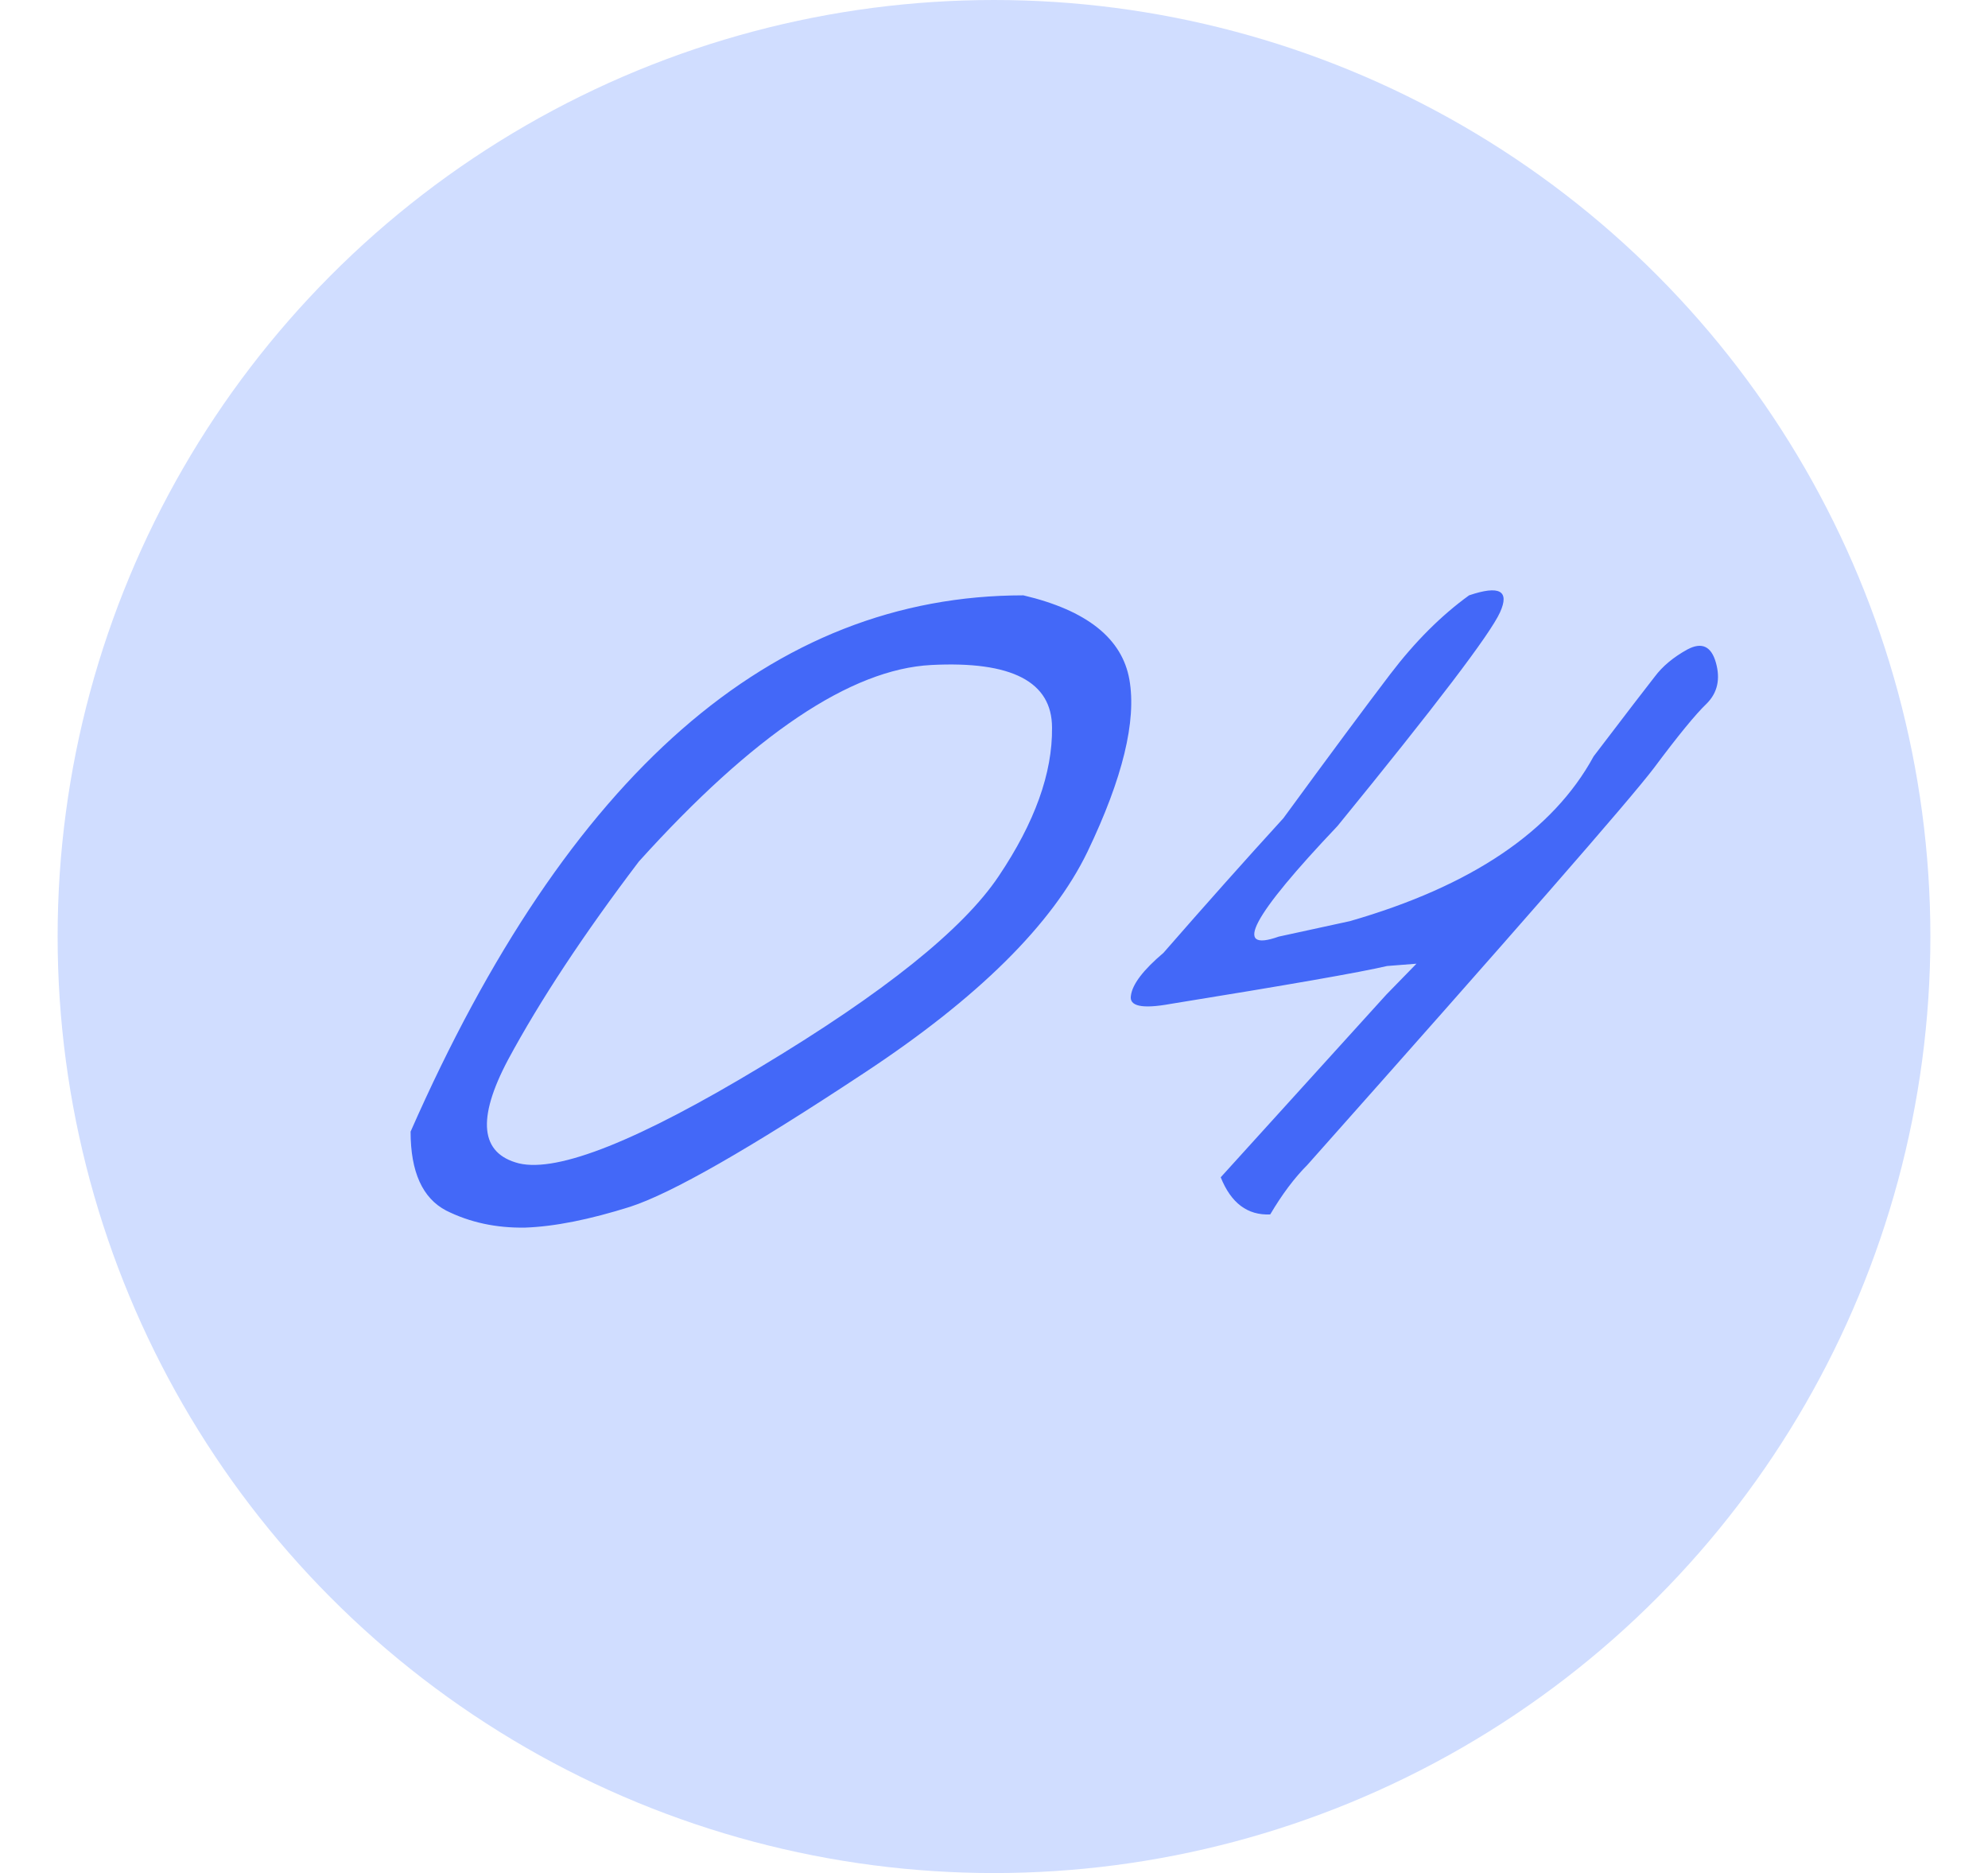
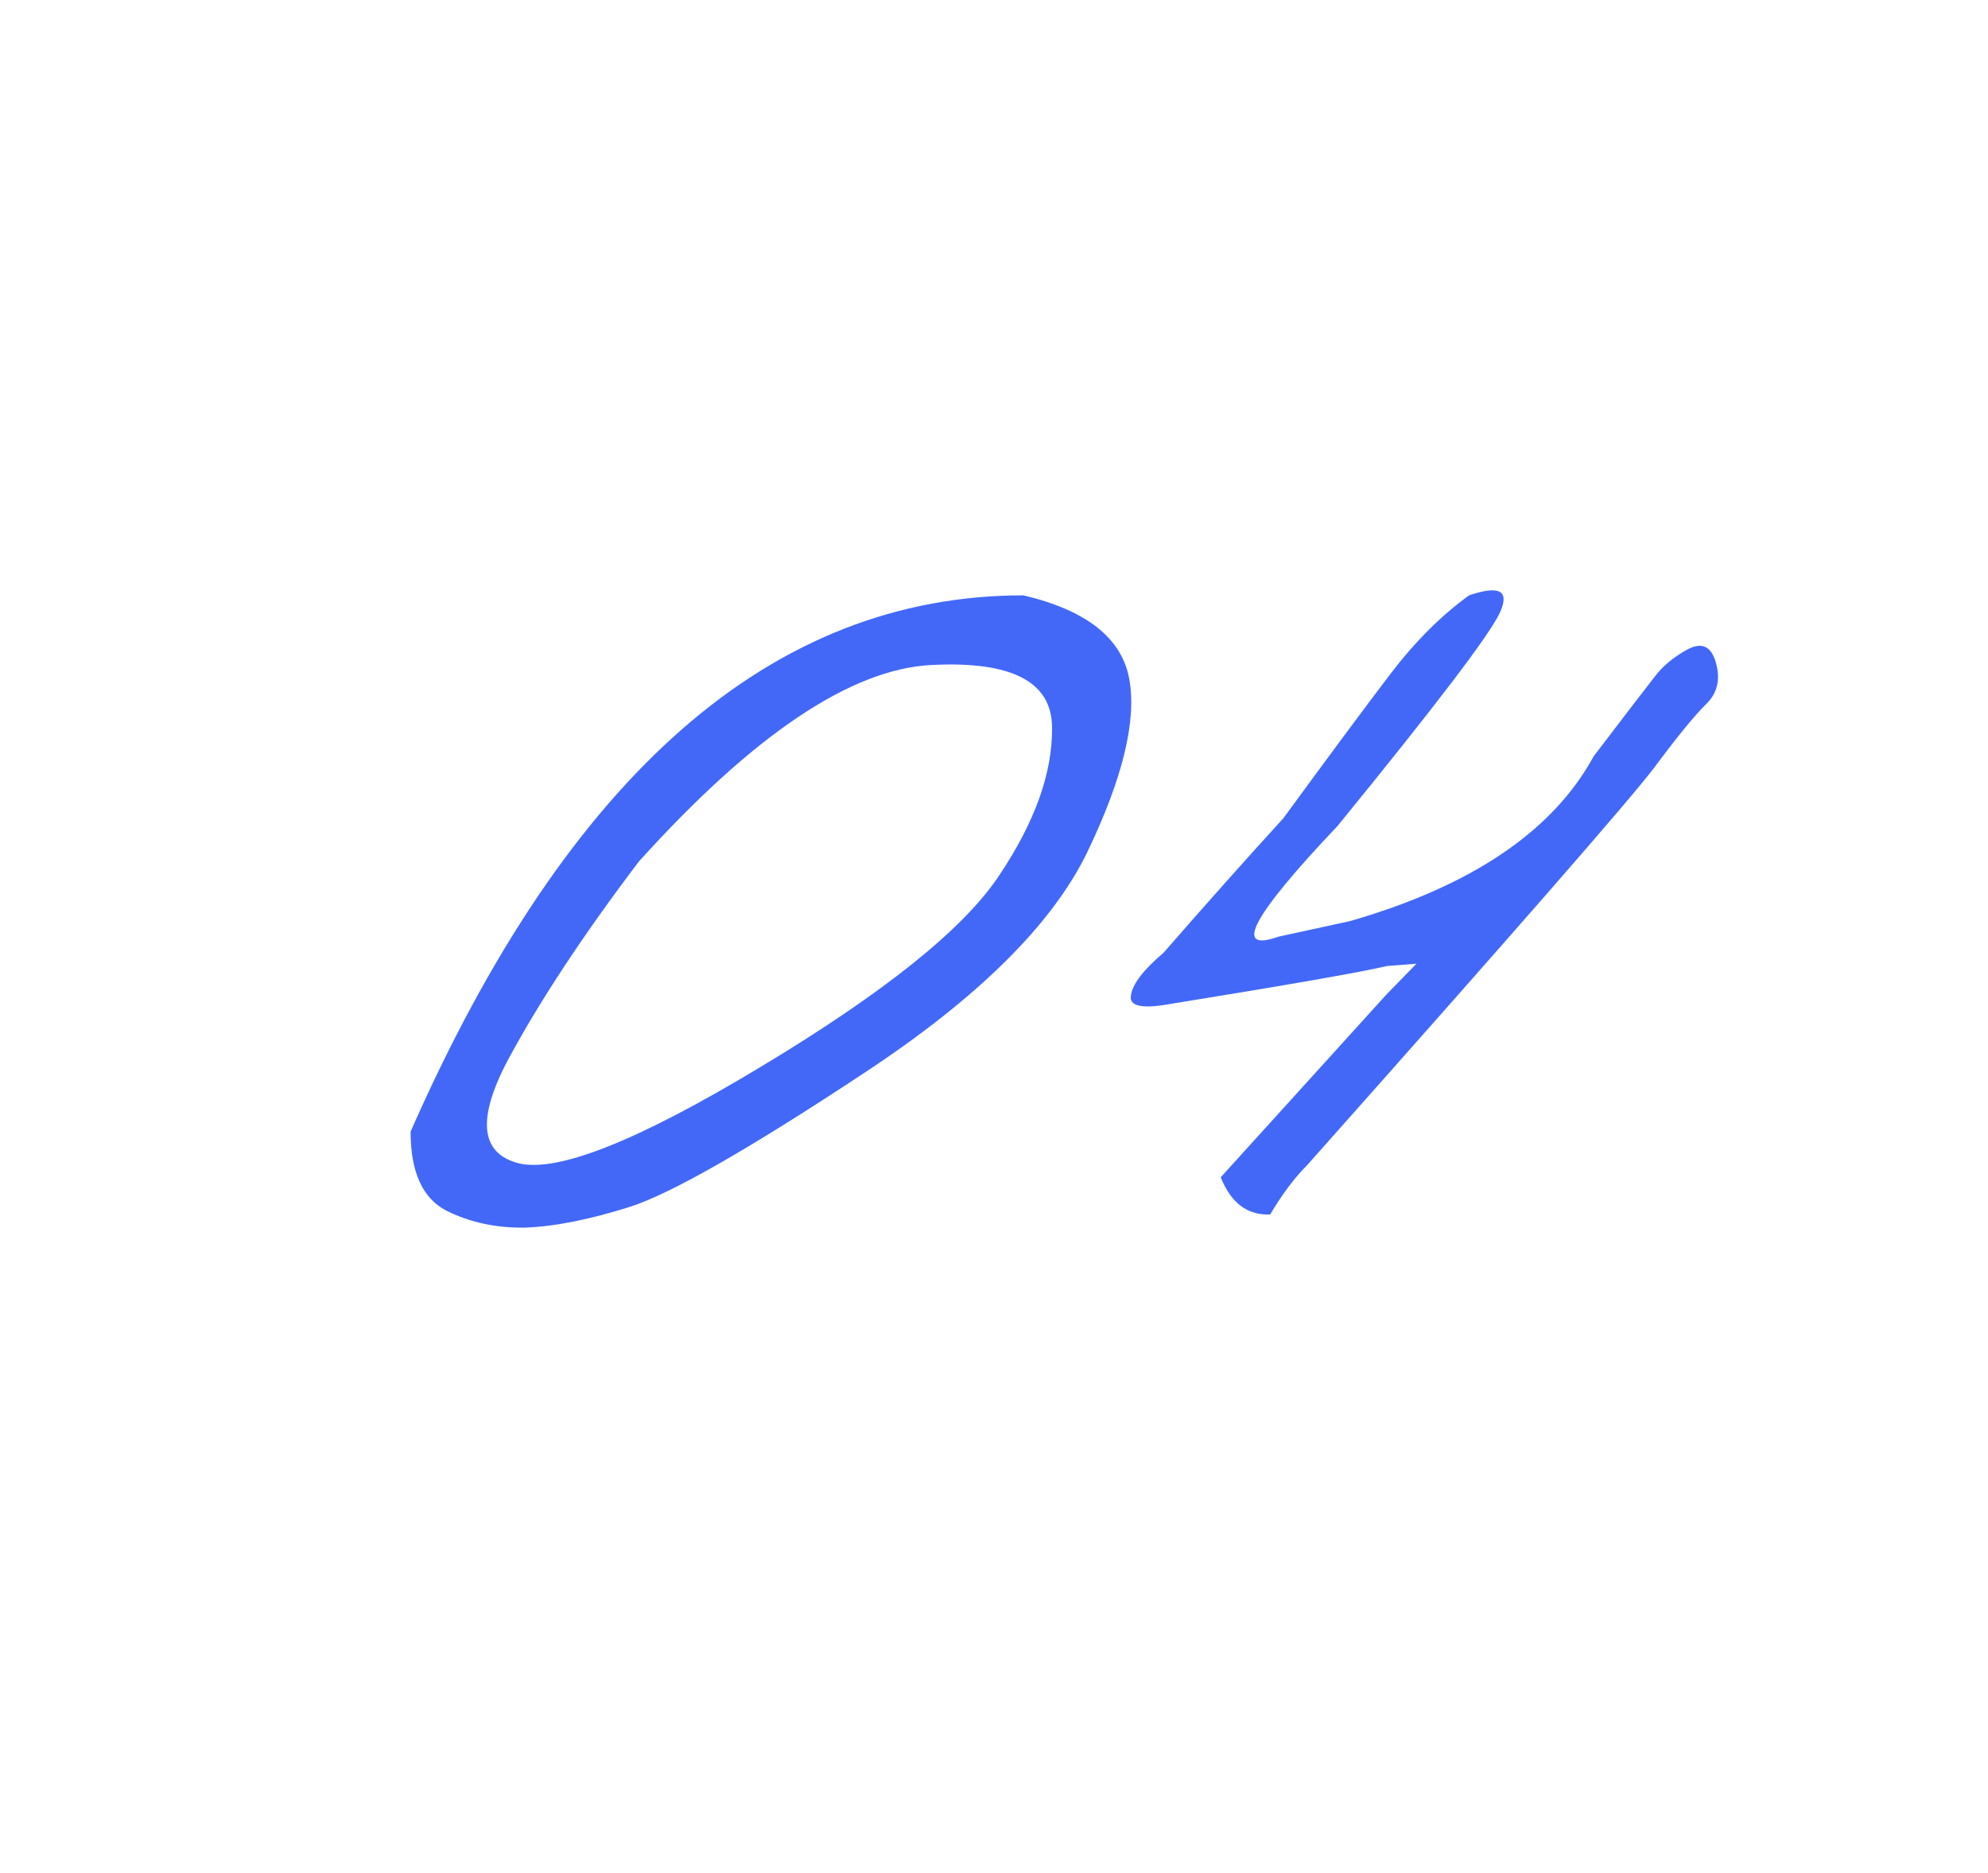
<svg xmlns="http://www.w3.org/2000/svg" width="69" height="65" viewBox="0 0 69 65" fill="none">
-   <circle cx="34.5" cy="32.5" r="32.5" fill="#D0DDFF" />
  <path d="M35.52 20.66C37.723 21.179 38.949 22.155 39.2 23.587C39.45 25.019 38.967 27.006 37.749 29.549C36.532 32.073 33.936 34.642 29.961 37.256C26.005 39.87 23.31 41.41 21.878 41.876C20.463 42.323 19.246 42.565 18.226 42.601C17.223 42.618 16.31 42.422 15.486 42.01C14.663 41.58 14.251 40.667 14.251 39.27C19.712 26.863 26.801 20.66 35.52 20.66ZM17.635 36.773C16.543 38.832 16.668 40.031 18.011 40.372C19.371 40.694 22.173 39.575 26.416 37.015C30.678 34.454 33.426 32.252 34.661 30.408C35.914 28.546 36.532 26.828 36.514 25.252C36.514 23.659 35.118 22.933 32.325 23.077C29.532 23.22 26.148 25.494 22.173 29.898C20.258 32.422 18.745 34.714 17.635 36.773ZM50.989 20.66C52.046 20.302 52.404 20.498 52.063 21.25C51.723 22.002 49.843 24.473 46.424 28.663C43.452 31.796 42.772 33.076 44.383 32.503L46.853 31.966C51.079 30.748 53.899 28.842 55.313 26.246C56.459 24.742 57.166 23.82 57.435 23.48C57.703 23.121 58.079 22.808 58.562 22.54C59.064 22.271 59.395 22.423 59.556 22.996C59.717 23.569 59.61 24.044 59.234 24.419C58.858 24.777 58.249 25.52 57.408 26.648C56.566 27.759 52.556 32.351 45.377 40.425C44.929 40.873 44.499 41.446 44.087 42.144C43.3 42.18 42.727 41.75 42.369 40.855L48.116 34.517L49.163 33.443L48.143 33.523C47.23 33.738 44.723 34.177 40.623 34.839C39.638 35.018 39.182 34.92 39.253 34.544C39.307 34.15 39.683 33.658 40.381 33.067C41.849 31.384 43.237 29.826 44.544 28.394C46.155 26.192 47.391 24.527 48.25 23.399C49.109 22.271 50.023 21.358 50.989 20.66Z" fill="#4368F8" />
</svg>